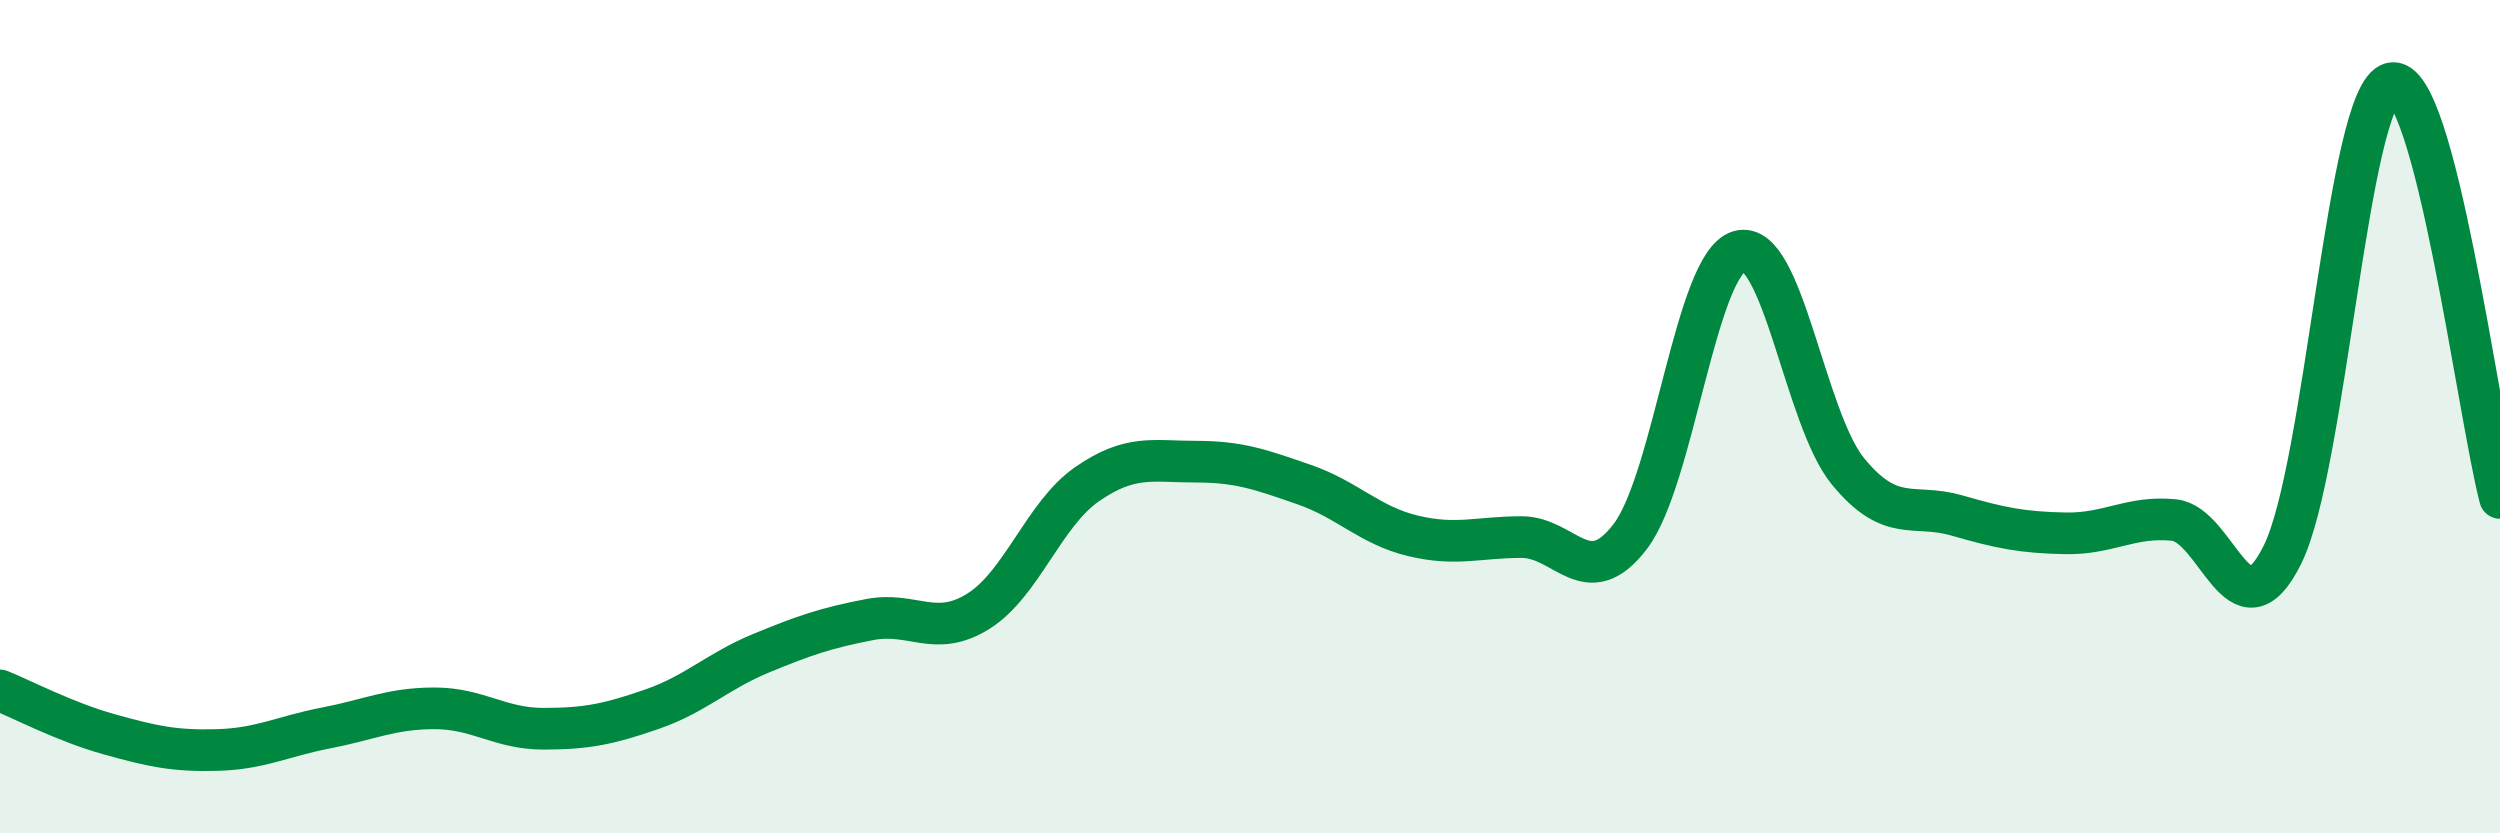
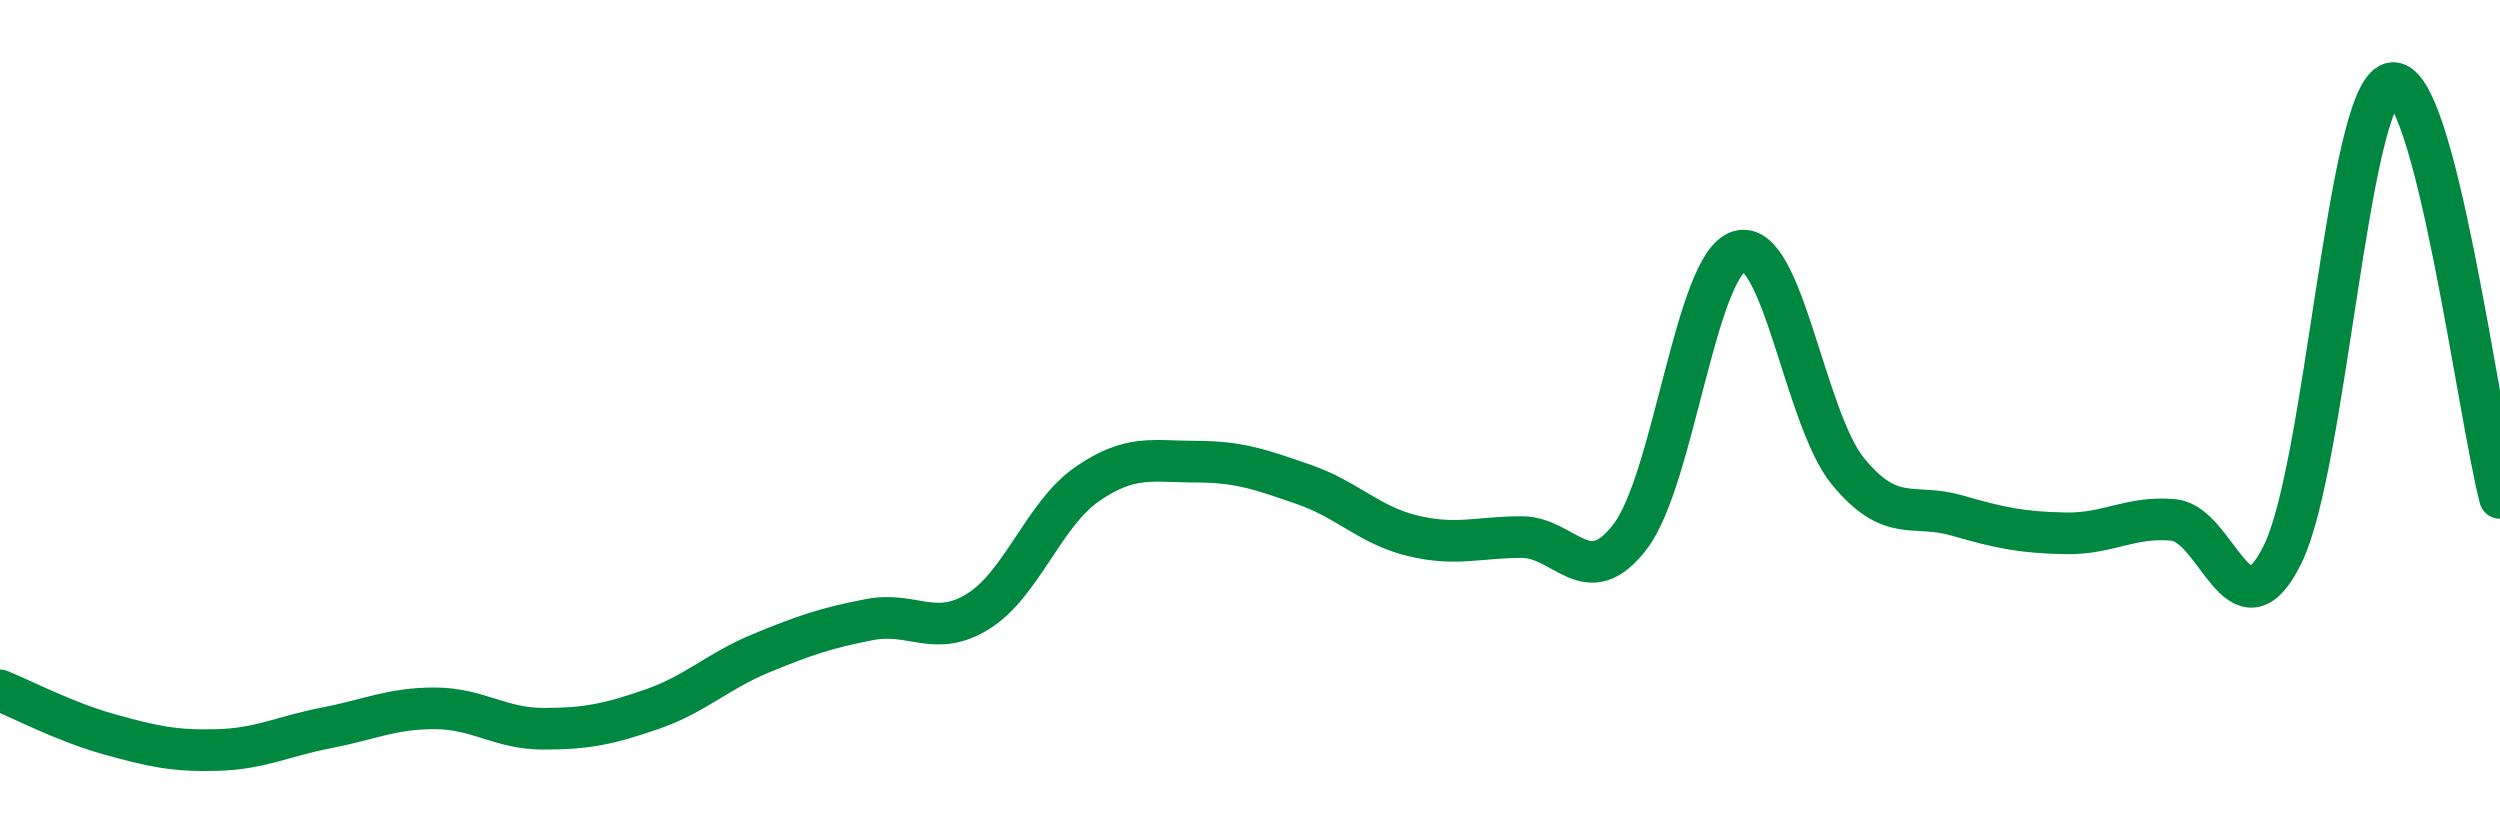
<svg xmlns="http://www.w3.org/2000/svg" width="60" height="20" viewBox="0 0 60 20">
-   <path d="M 0,16.57 C 0.52,16.78 1.57,17.33 2.61,17.62 C 3.65,17.91 4.18,18.03 5.22,18 C 6.26,17.97 6.79,17.67 7.83,17.47 C 8.87,17.27 9.39,17 10.43,17 C 11.47,17 12,17.49 13.04,17.49 C 14.08,17.49 14.61,17.38 15.65,17.02 C 16.69,16.66 17.22,16.11 18.26,15.68 C 19.3,15.25 19.83,15.07 20.87,14.87 C 21.91,14.67 22.44,15.32 23.48,14.67 C 24.52,14.02 25.05,12.34 26.09,11.62 C 27.13,10.9 27.66,11.08 28.7,11.08 C 29.74,11.08 30.26,11.27 31.3,11.63 C 32.34,11.99 32.87,12.61 33.91,12.86 C 34.95,13.11 35.48,12.89 36.52,12.89 C 37.56,12.89 38.09,14.24 39.13,12.87 C 40.17,11.5 40.7,6.34 41.74,6.03 C 42.78,5.72 43.31,10.04 44.35,11.31 C 45.39,12.58 45.92,12.07 46.96,12.37 C 48,12.67 48.53,12.78 49.57,12.8 C 50.61,12.82 51.13,12.38 52.17,12.48 C 53.21,12.58 53.74,15.41 54.78,13.31 C 55.82,11.21 56.35,2.27 57.39,2 C 58.43,1.73 59.48,9.96 60,11.95L60 20L0 20Z" fill="#008740" opacity="0.1" stroke-linecap="round" stroke-linejoin="round" />
  <path d="M 0,16.57 C 0.52,16.78 1.57,17.33 2.61,17.62 C 3.65,17.91 4.18,18.03 5.22,18 C 6.26,17.97 6.79,17.67 7.83,17.47 C 8.87,17.27 9.39,17 10.43,17 C 11.47,17 12,17.49 13.04,17.49 C 14.08,17.49 14.61,17.38 15.65,17.02 C 16.69,16.66 17.22,16.11 18.26,15.68 C 19.3,15.25 19.83,15.07 20.87,14.87 C 21.91,14.67 22.44,15.32 23.48,14.67 C 24.52,14.02 25.05,12.34 26.09,11.62 C 27.13,10.9 27.66,11.08 28.7,11.08 C 29.74,11.08 30.26,11.27 31.3,11.63 C 32.34,11.99 32.87,12.61 33.91,12.86 C 34.95,13.11 35.48,12.89 36.52,12.89 C 37.56,12.89 38.09,14.24 39.13,12.87 C 40.17,11.5 40.7,6.34 41.74,6.03 C 42.78,5.72 43.31,10.04 44.35,11.31 C 45.39,12.58 45.92,12.07 46.96,12.37 C 48,12.67 48.53,12.78 49.57,12.8 C 50.61,12.82 51.13,12.38 52.17,12.48 C 53.21,12.58 53.74,15.41 54.78,13.31 C 55.82,11.21 56.35,2.27 57.39,2 C 58.43,1.73 59.48,9.96 60,11.95" stroke="#008740" stroke-width="1" fill="none" stroke-linecap="round" stroke-linejoin="round" />
</svg>